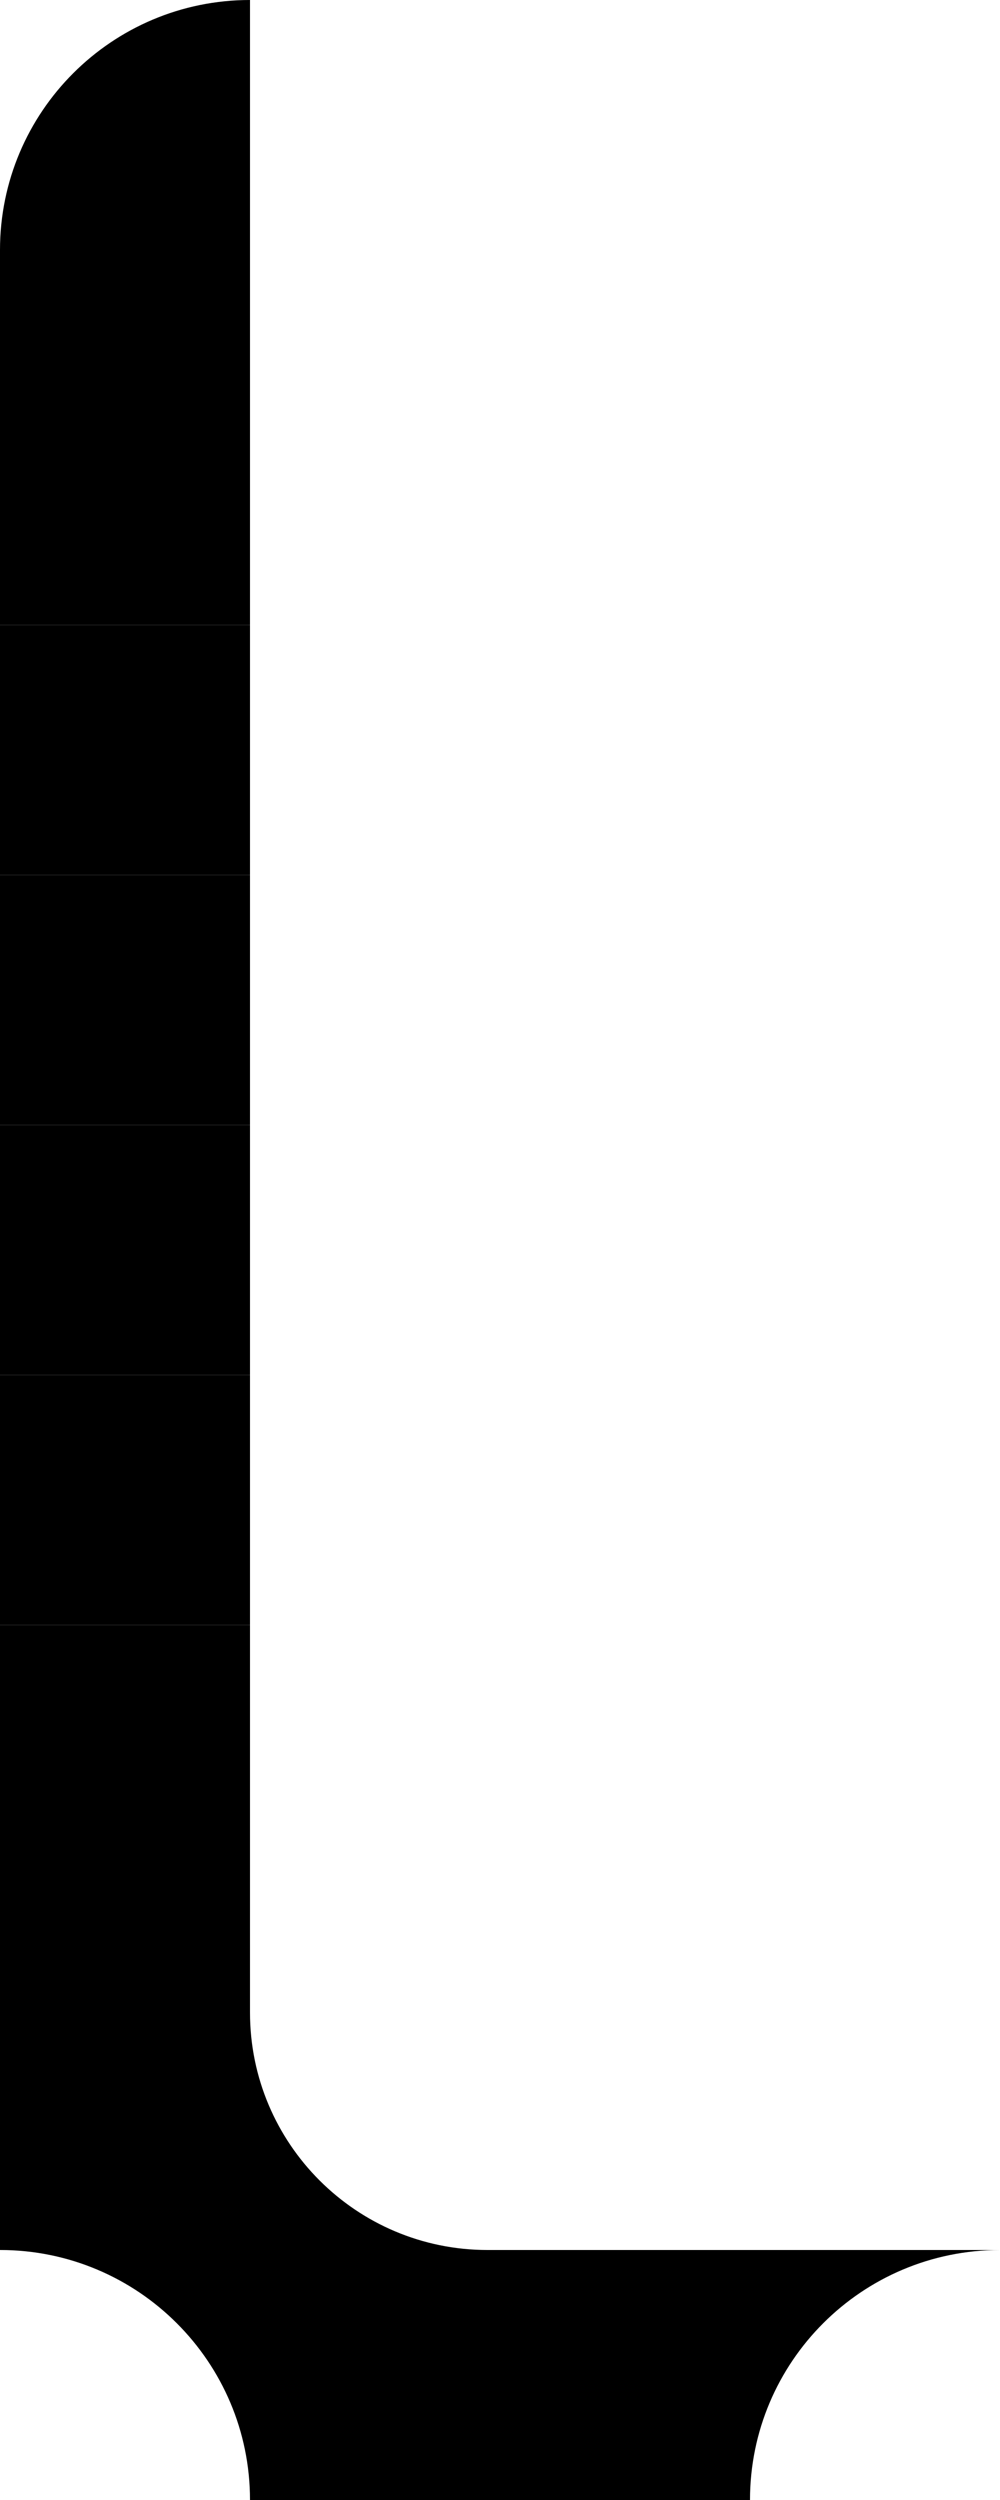
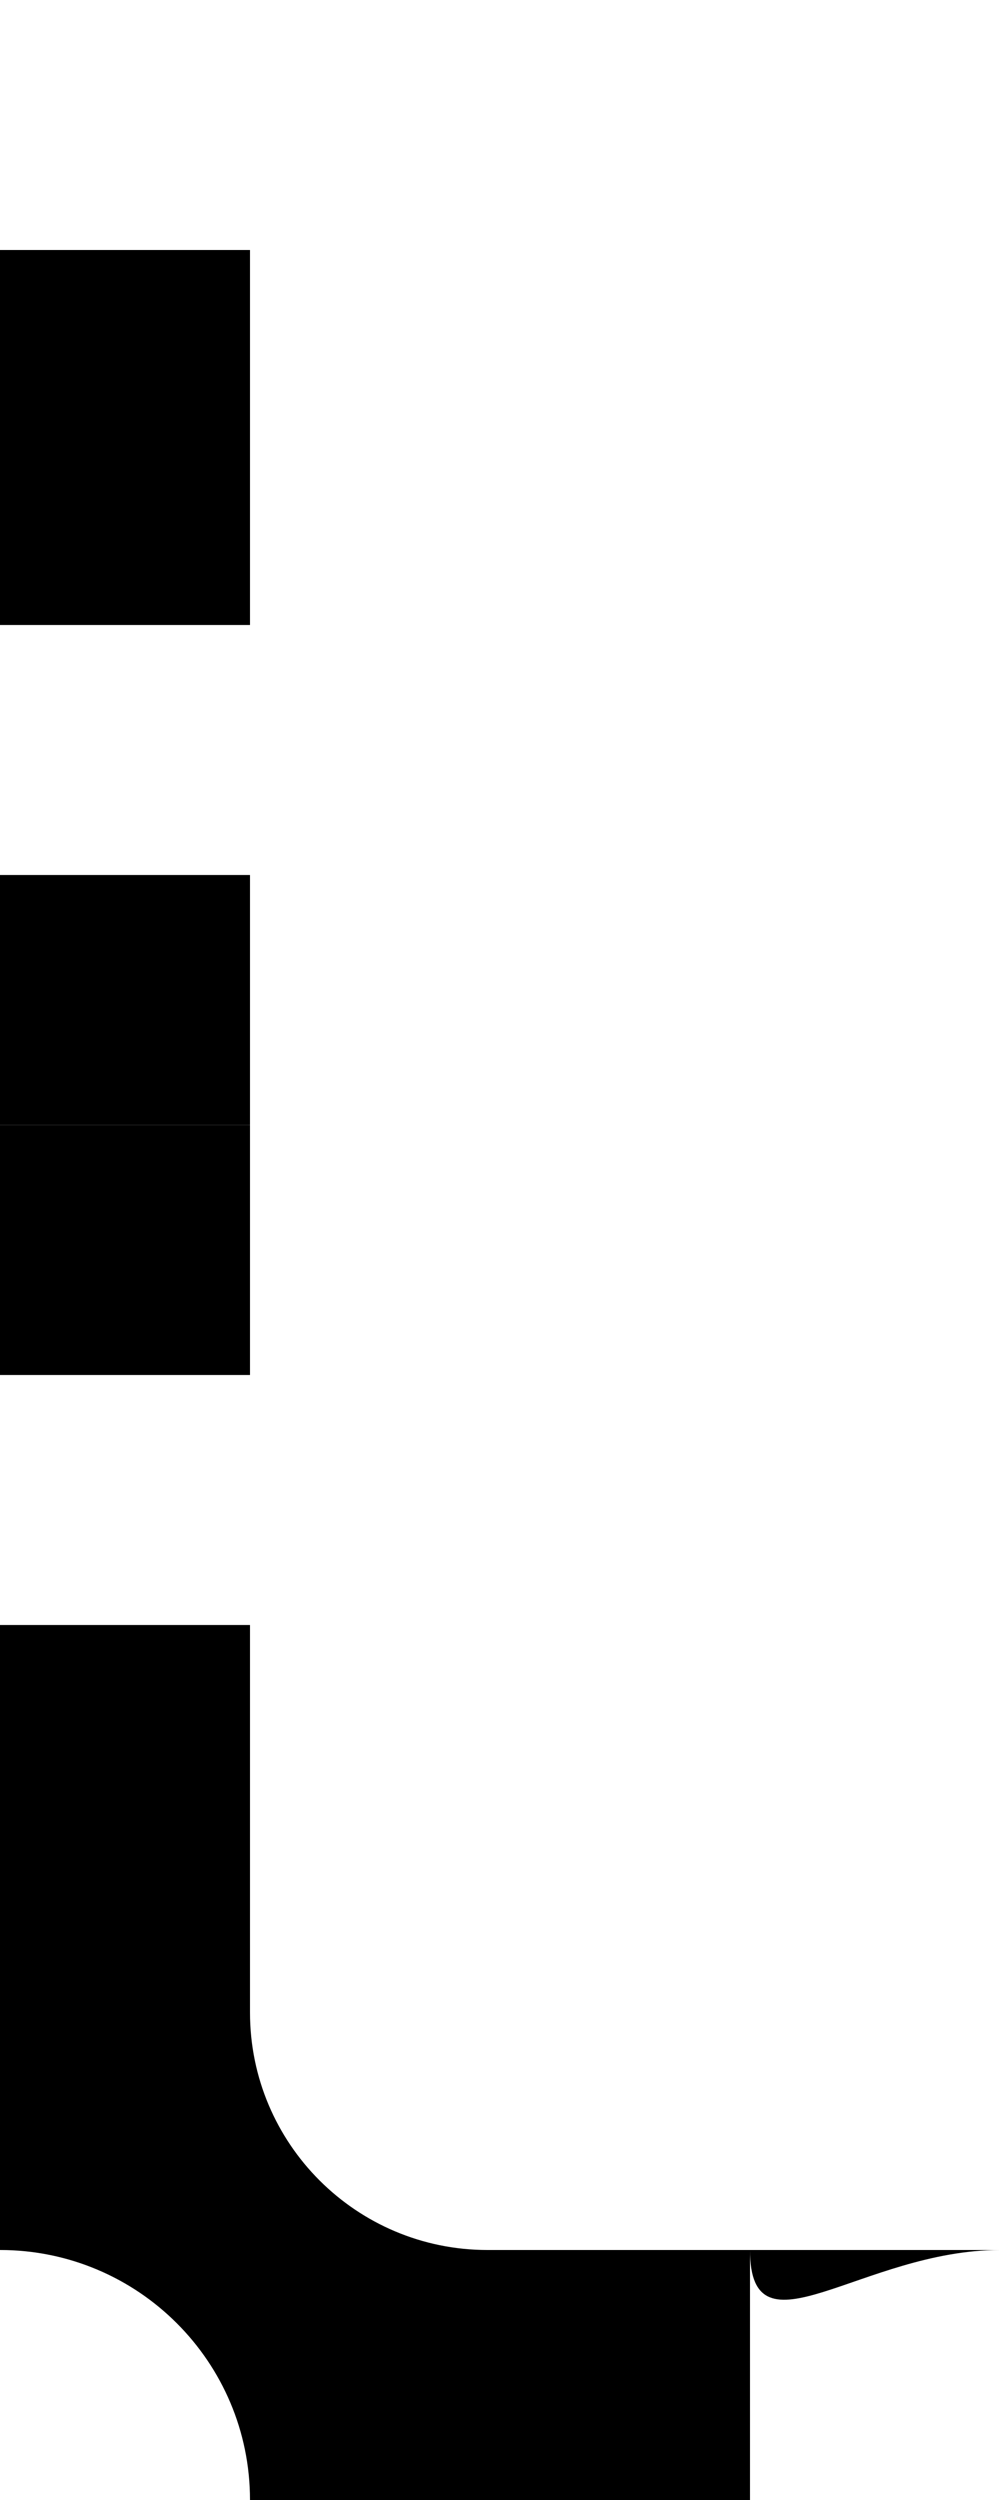
<svg xmlns="http://www.w3.org/2000/svg" width="80" height="200" viewBox="0 0 80 200" fill="none">
  <rect width="20" height="20" transform="matrix(-1 0 0 1 40 180)" fill="black" />
  <rect width="20" height="20" transform="matrix(-1 0 0 1 20 30)" fill="black" />
  <rect width="20" height="20" transform="matrix(-1 0 0 1 60 180)" fill="black" />
  <path fill-rule="evenodd" clip-rule="evenodd" d="M0 180H20V200C20 188.954 11.046 180 0 180Z" fill="black" />
-   <path fill-rule="evenodd" clip-rule="evenodd" d="M80 180H60V200C60 188.954 68.954 180 80 180Z" fill="black" />
-   <rect width="20" height="20" transform="matrix(-1 0 0 1 20 50)" fill="black" />
+   <path fill-rule="evenodd" clip-rule="evenodd" d="M80 180H60C60 188.954 68.954 180 80 180Z" fill="black" />
  <rect width="20" height="20" transform="matrix(-1 0 0 1 20 90)" fill="black" />
  <rect width="20" height="20" transform="matrix(-1 0 0 1 20 160)" fill="black" />
  <rect width="20" height="20" transform="matrix(-1 0 0 1 20 70)" fill="black" />
  <rect width="20" height="20" transform="matrix(-1 0 0 1 20 140)" fill="black" />
-   <rect width="20" height="20" transform="matrix(-1 0 0 1 20 110)" fill="black" />
  <rect width="20" height="10" transform="matrix(-1 0 0 1 20 130)" fill="black" />
  <path fill-rule="evenodd" clip-rule="evenodd" d="M39 180H20V161C20 171.493 28.507 180 39 180Z" fill="black" />
  <rect width="20" height="20" transform="matrix(-1 0 0 1 20 20)" fill="black" />
-   <path fill-rule="evenodd" clip-rule="evenodd" d="M20 0V20H0C0 8.954 8.954 0 20 0Z" fill="black" />
</svg>